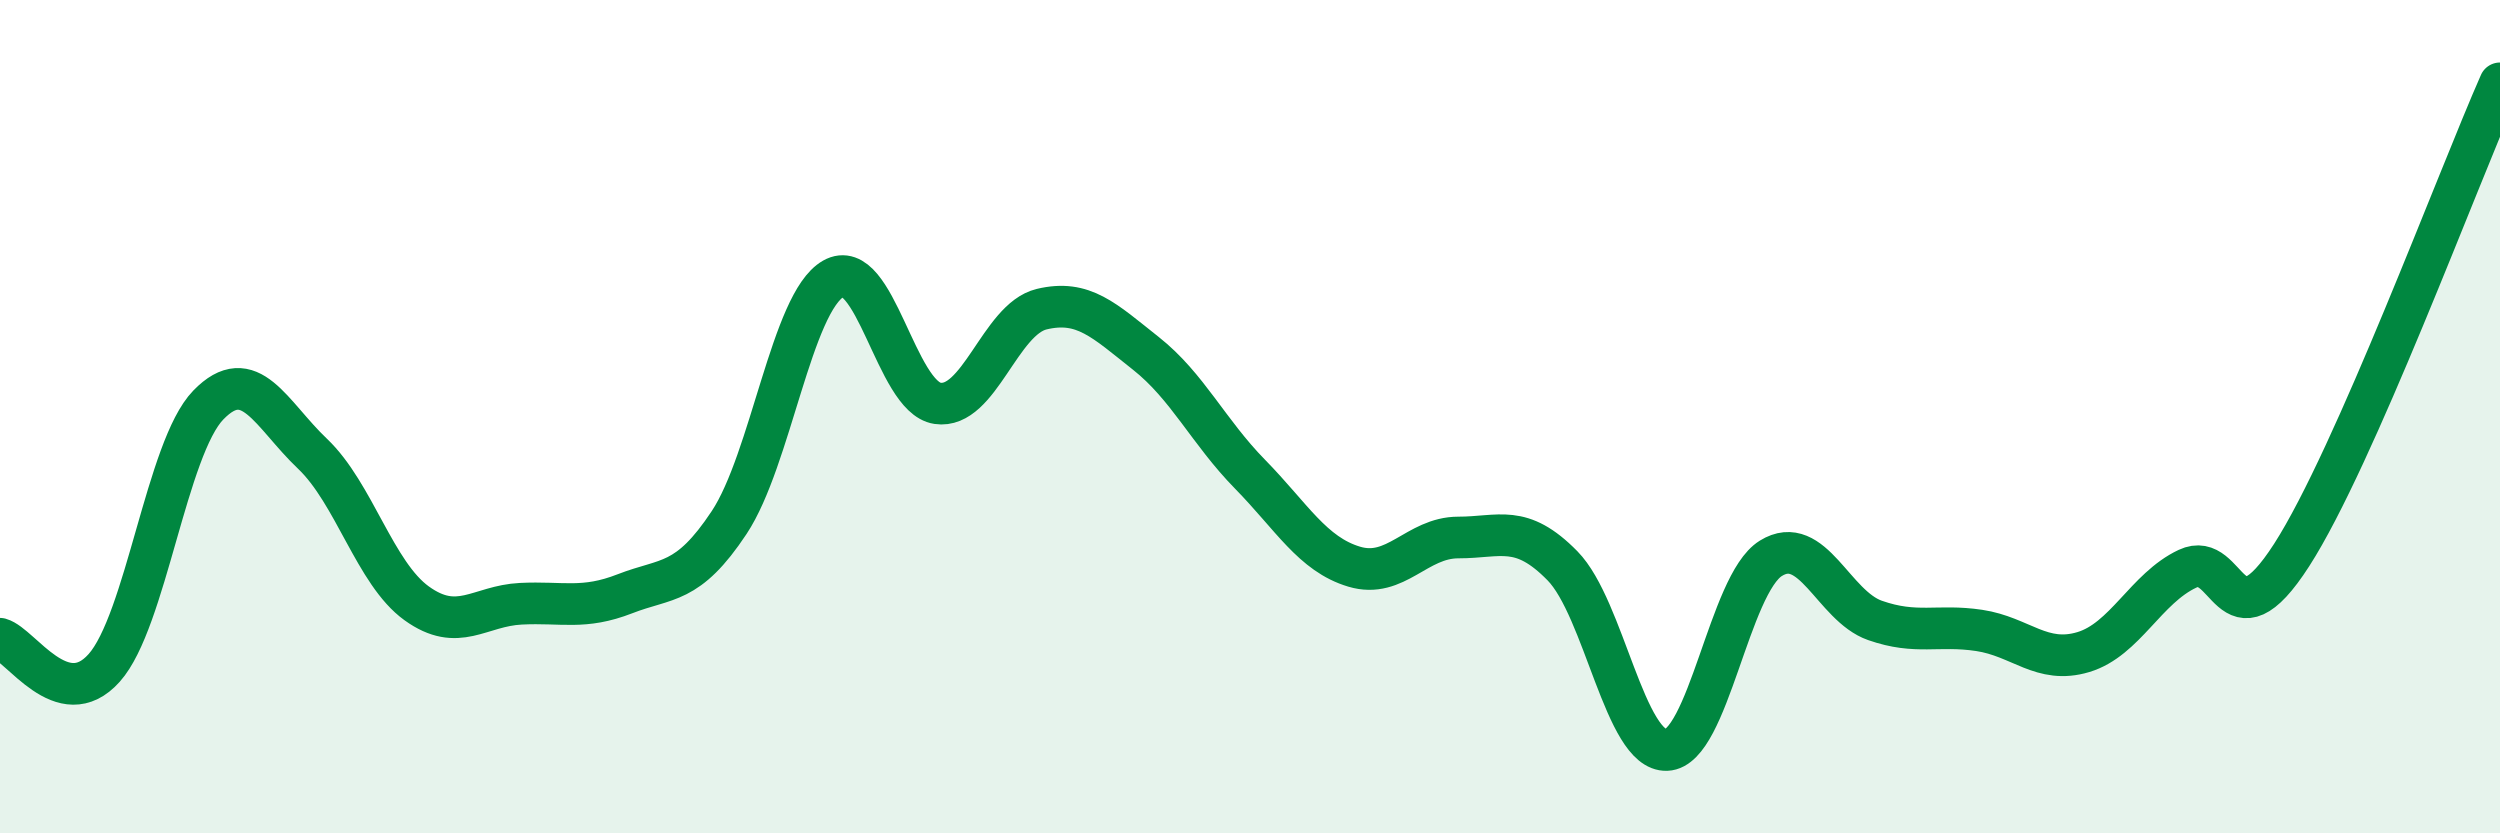
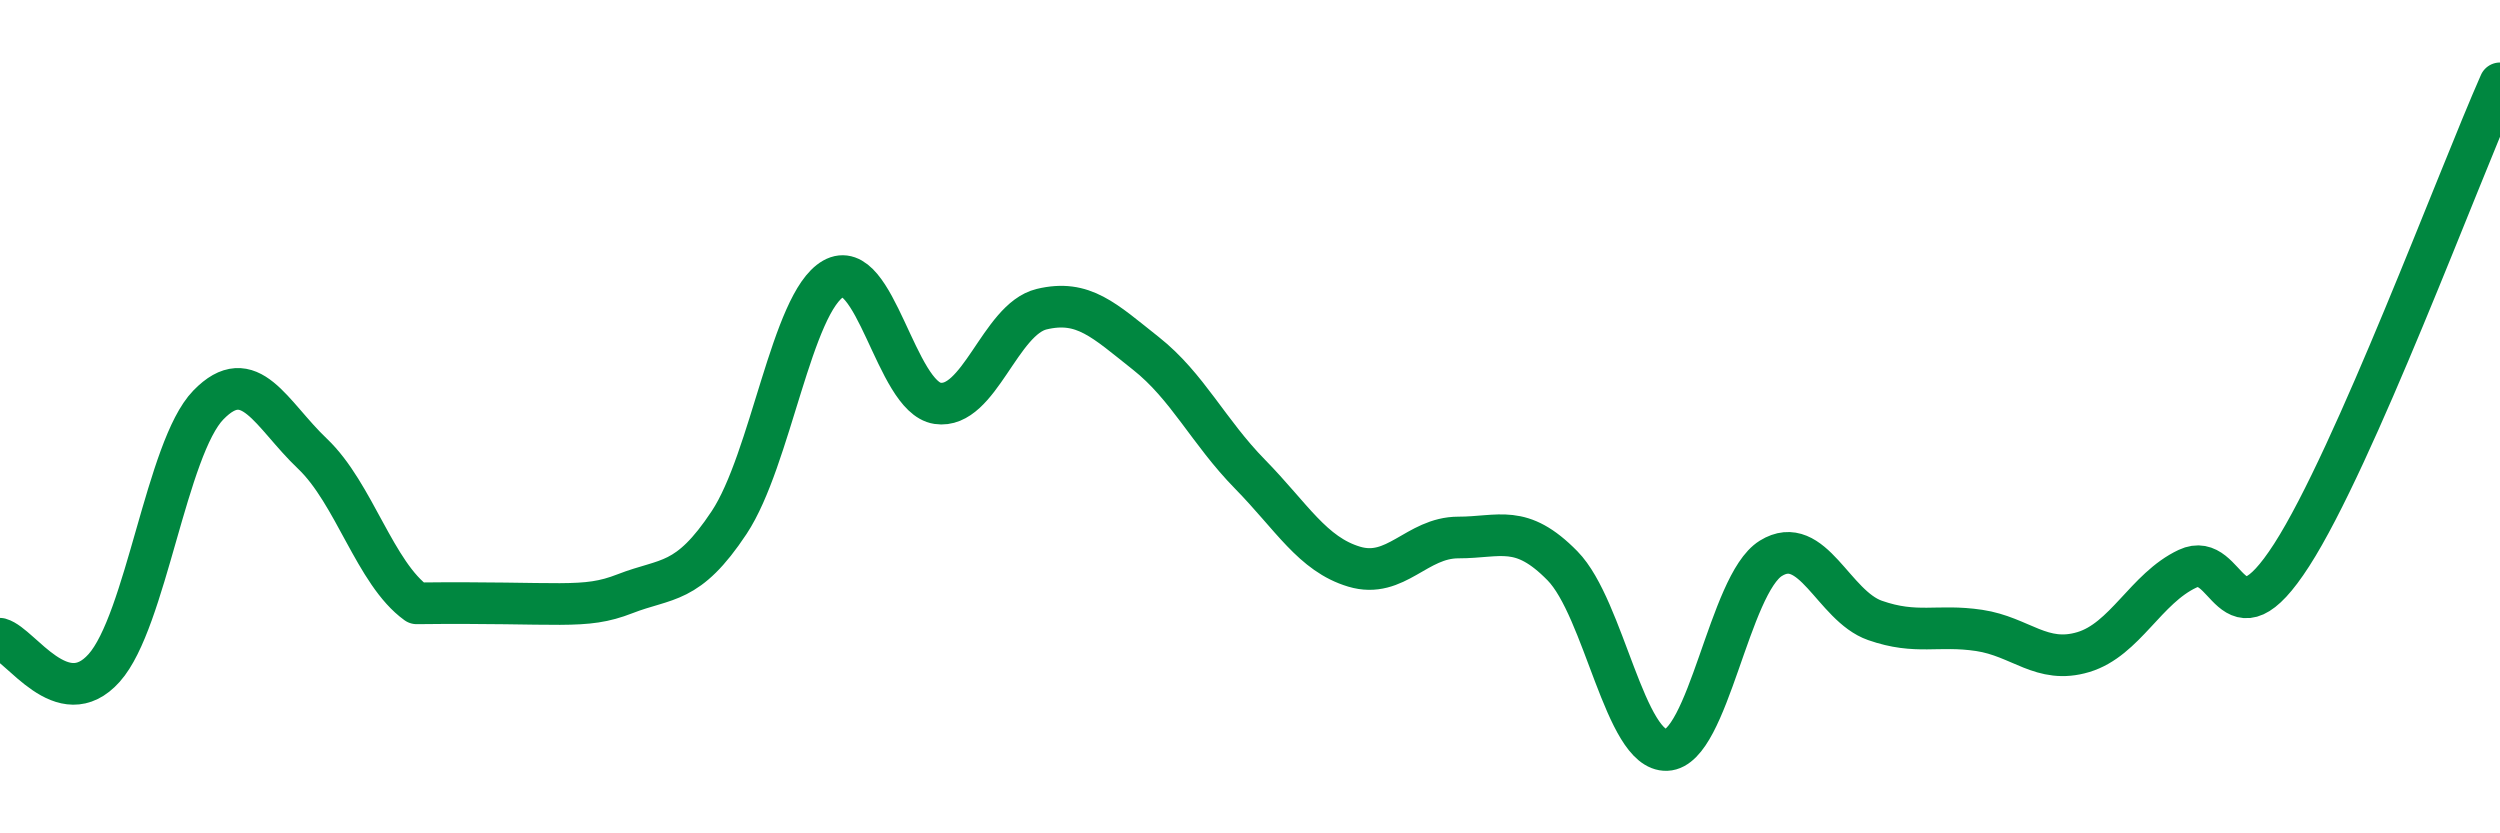
<svg xmlns="http://www.w3.org/2000/svg" width="60" height="20" viewBox="0 0 60 20">
-   <path d="M 0,15.33 C 0.5,15.47 1.5,17.15 2.5,16.03 C 3.5,14.91 4,10.75 5,9.72 C 6,8.69 6.5,9.94 7.5,10.89 C 8.5,11.84 9,13.76 10,14.48 C 11,15.2 11.5,14.54 12.5,14.49 C 13.5,14.44 14,14.64 15,14.25 C 16,13.86 16.5,14.05 17.5,12.54 C 18.5,11.03 19,7.26 20,6.69 C 21,6.12 21.5,9.53 22.5,9.68 C 23.5,9.83 24,7.66 25,7.42 C 26,7.18 26.5,7.69 27.5,8.48 C 28.5,9.27 29,10.36 30,11.38 C 31,12.4 31.5,13.3 32.5,13.6 C 33.5,13.9 34,12.9 35,12.9 C 36,12.9 36.5,12.56 37.5,13.58 C 38.5,14.6 39,18.04 40,18 C 41,17.96 41.5,14.02 42.5,13.4 C 43.5,12.78 44,14.54 45,14.89 C 46,15.24 46.5,14.98 47.5,15.13 C 48.5,15.28 49,15.95 50,15.65 C 51,15.35 51.5,14.12 52.5,13.65 C 53.5,13.18 53.5,15.65 55,13.32 C 56.5,10.99 59,4.26 60,2L60 20L0 20Z" fill="#008740" opacity="0.1" stroke-linecap="round" stroke-linejoin="round" />
-   <path d="M 0,15.33 C 0.5,15.47 1.5,17.15 2.5,16.03 C 3.5,14.91 4,10.75 5,9.72 C 6,8.69 6.5,9.94 7.5,10.89 C 8.5,11.84 9,13.76 10,14.48 C 11,15.2 11.5,14.54 12.5,14.49 C 13.5,14.44 14,14.64 15,14.25 C 16,13.86 16.5,14.05 17.5,12.54 C 18.5,11.03 19,7.26 20,6.69 C 21,6.12 21.5,9.53 22.5,9.68 C 23.5,9.83 24,7.66 25,7.42 C 26,7.18 26.5,7.69 27.5,8.48 C 28.5,9.27 29,10.36 30,11.38 C 31,12.4 31.5,13.3 32.5,13.6 C 33.5,13.9 34,12.9 35,12.9 C 36,12.9 36.5,12.56 37.5,13.58 C 38.5,14.6 39,18.04 40,18 C 41,17.96 41.5,14.02 42.5,13.4 C 43.5,12.78 44,14.54 45,14.89 C 46,15.24 46.5,14.98 47.5,15.13 C 48.5,15.28 49,15.95 50,15.65 C 51,15.35 51.5,14.12 52.5,13.65 C 53.5,13.18 53.5,15.65 55,13.32 C 56.5,10.99 59,4.26 60,2" stroke="#008740" stroke-width="1" fill="none" stroke-linecap="round" stroke-linejoin="round" />
+   <path d="M 0,15.33 C 0.5,15.47 1.5,17.15 2.5,16.03 C 3.5,14.91 4,10.75 5,9.72 C 6,8.69 6.5,9.94 7.5,10.89 C 8.5,11.84 9,13.76 10,14.48 C 13.5,14.44 14,14.64 15,14.25 C 16,13.86 16.5,14.05 17.5,12.54 C 18.5,11.03 19,7.26 20,6.69 C 21,6.12 21.5,9.53 22.5,9.68 C 23.5,9.83 24,7.66 25,7.42 C 26,7.18 26.5,7.69 27.5,8.48 C 28.5,9.27 29,10.36 30,11.38 C 31,12.4 31.5,13.3 32.5,13.6 C 33.5,13.9 34,12.9 35,12.9 C 36,12.9 36.5,12.56 37.5,13.58 C 38.5,14.6 39,18.04 40,18 C 41,17.96 41.5,14.02 42.5,13.4 C 43.5,12.78 44,14.54 45,14.89 C 46,15.24 46.5,14.98 47.5,15.13 C 48.5,15.28 49,15.95 50,15.65 C 51,15.35 51.5,14.12 52.5,13.65 C 53.5,13.18 53.5,15.65 55,13.32 C 56.5,10.99 59,4.26 60,2" stroke="#008740" stroke-width="1" fill="none" stroke-linecap="round" stroke-linejoin="round" />
</svg>